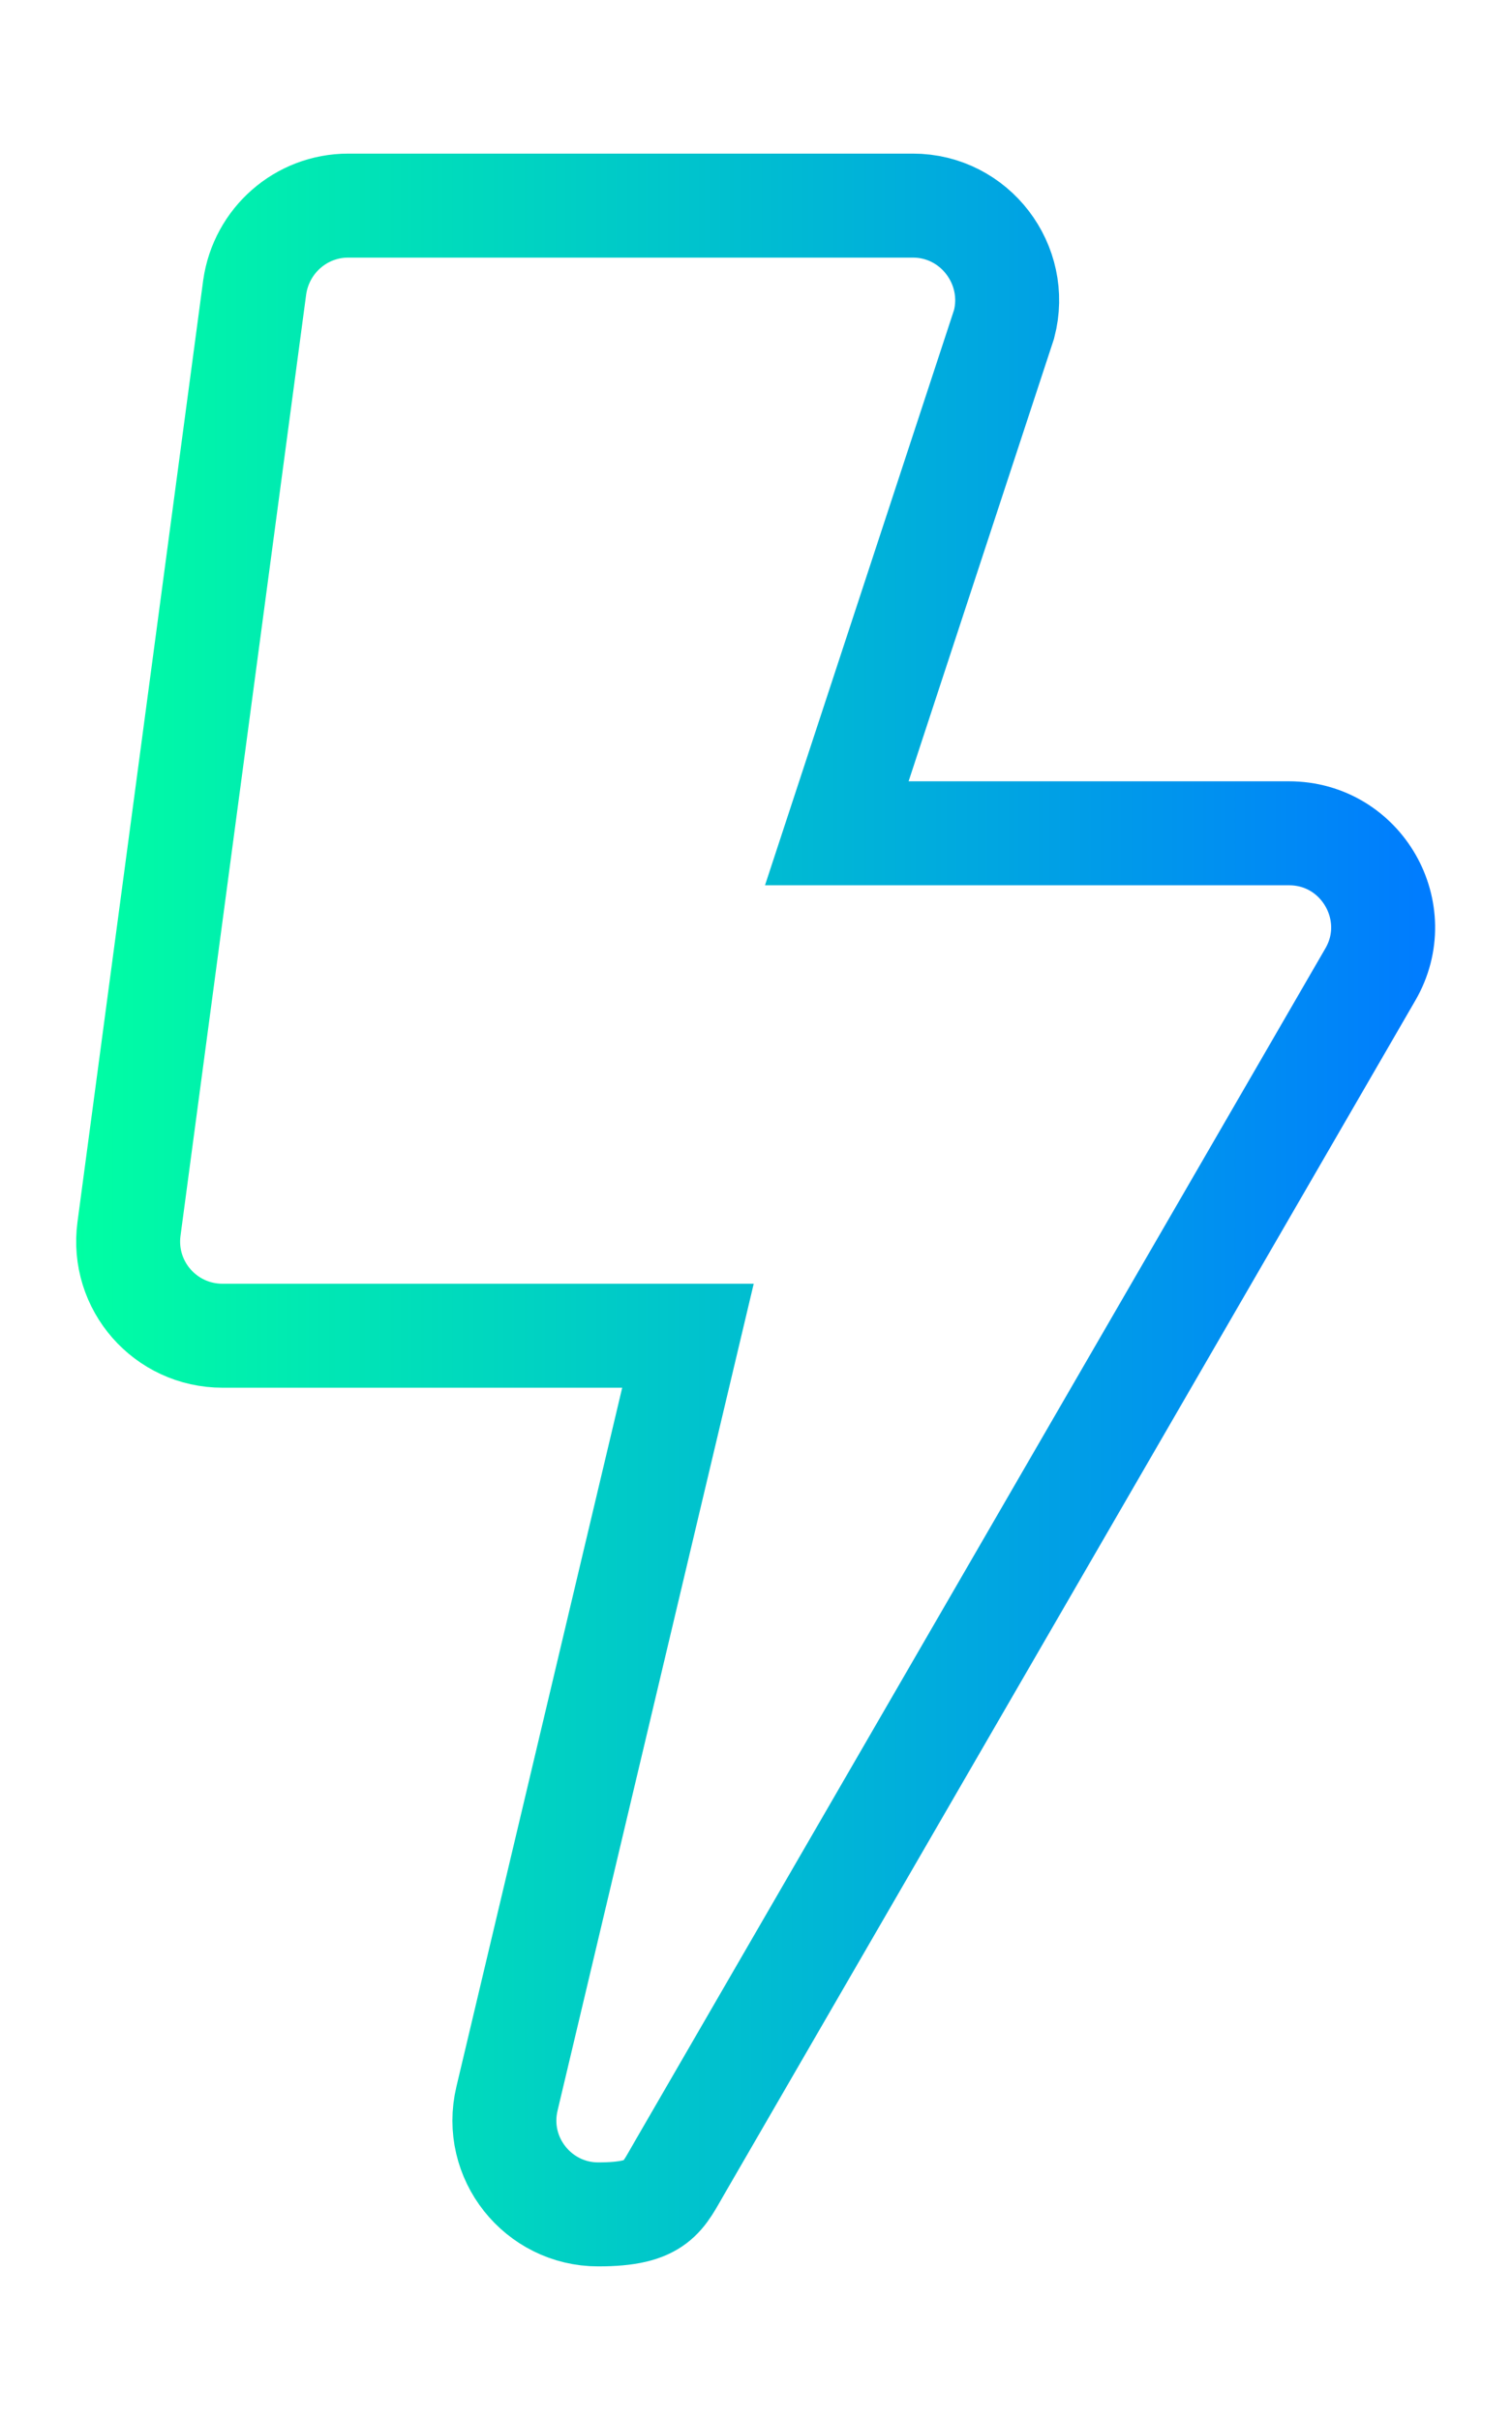
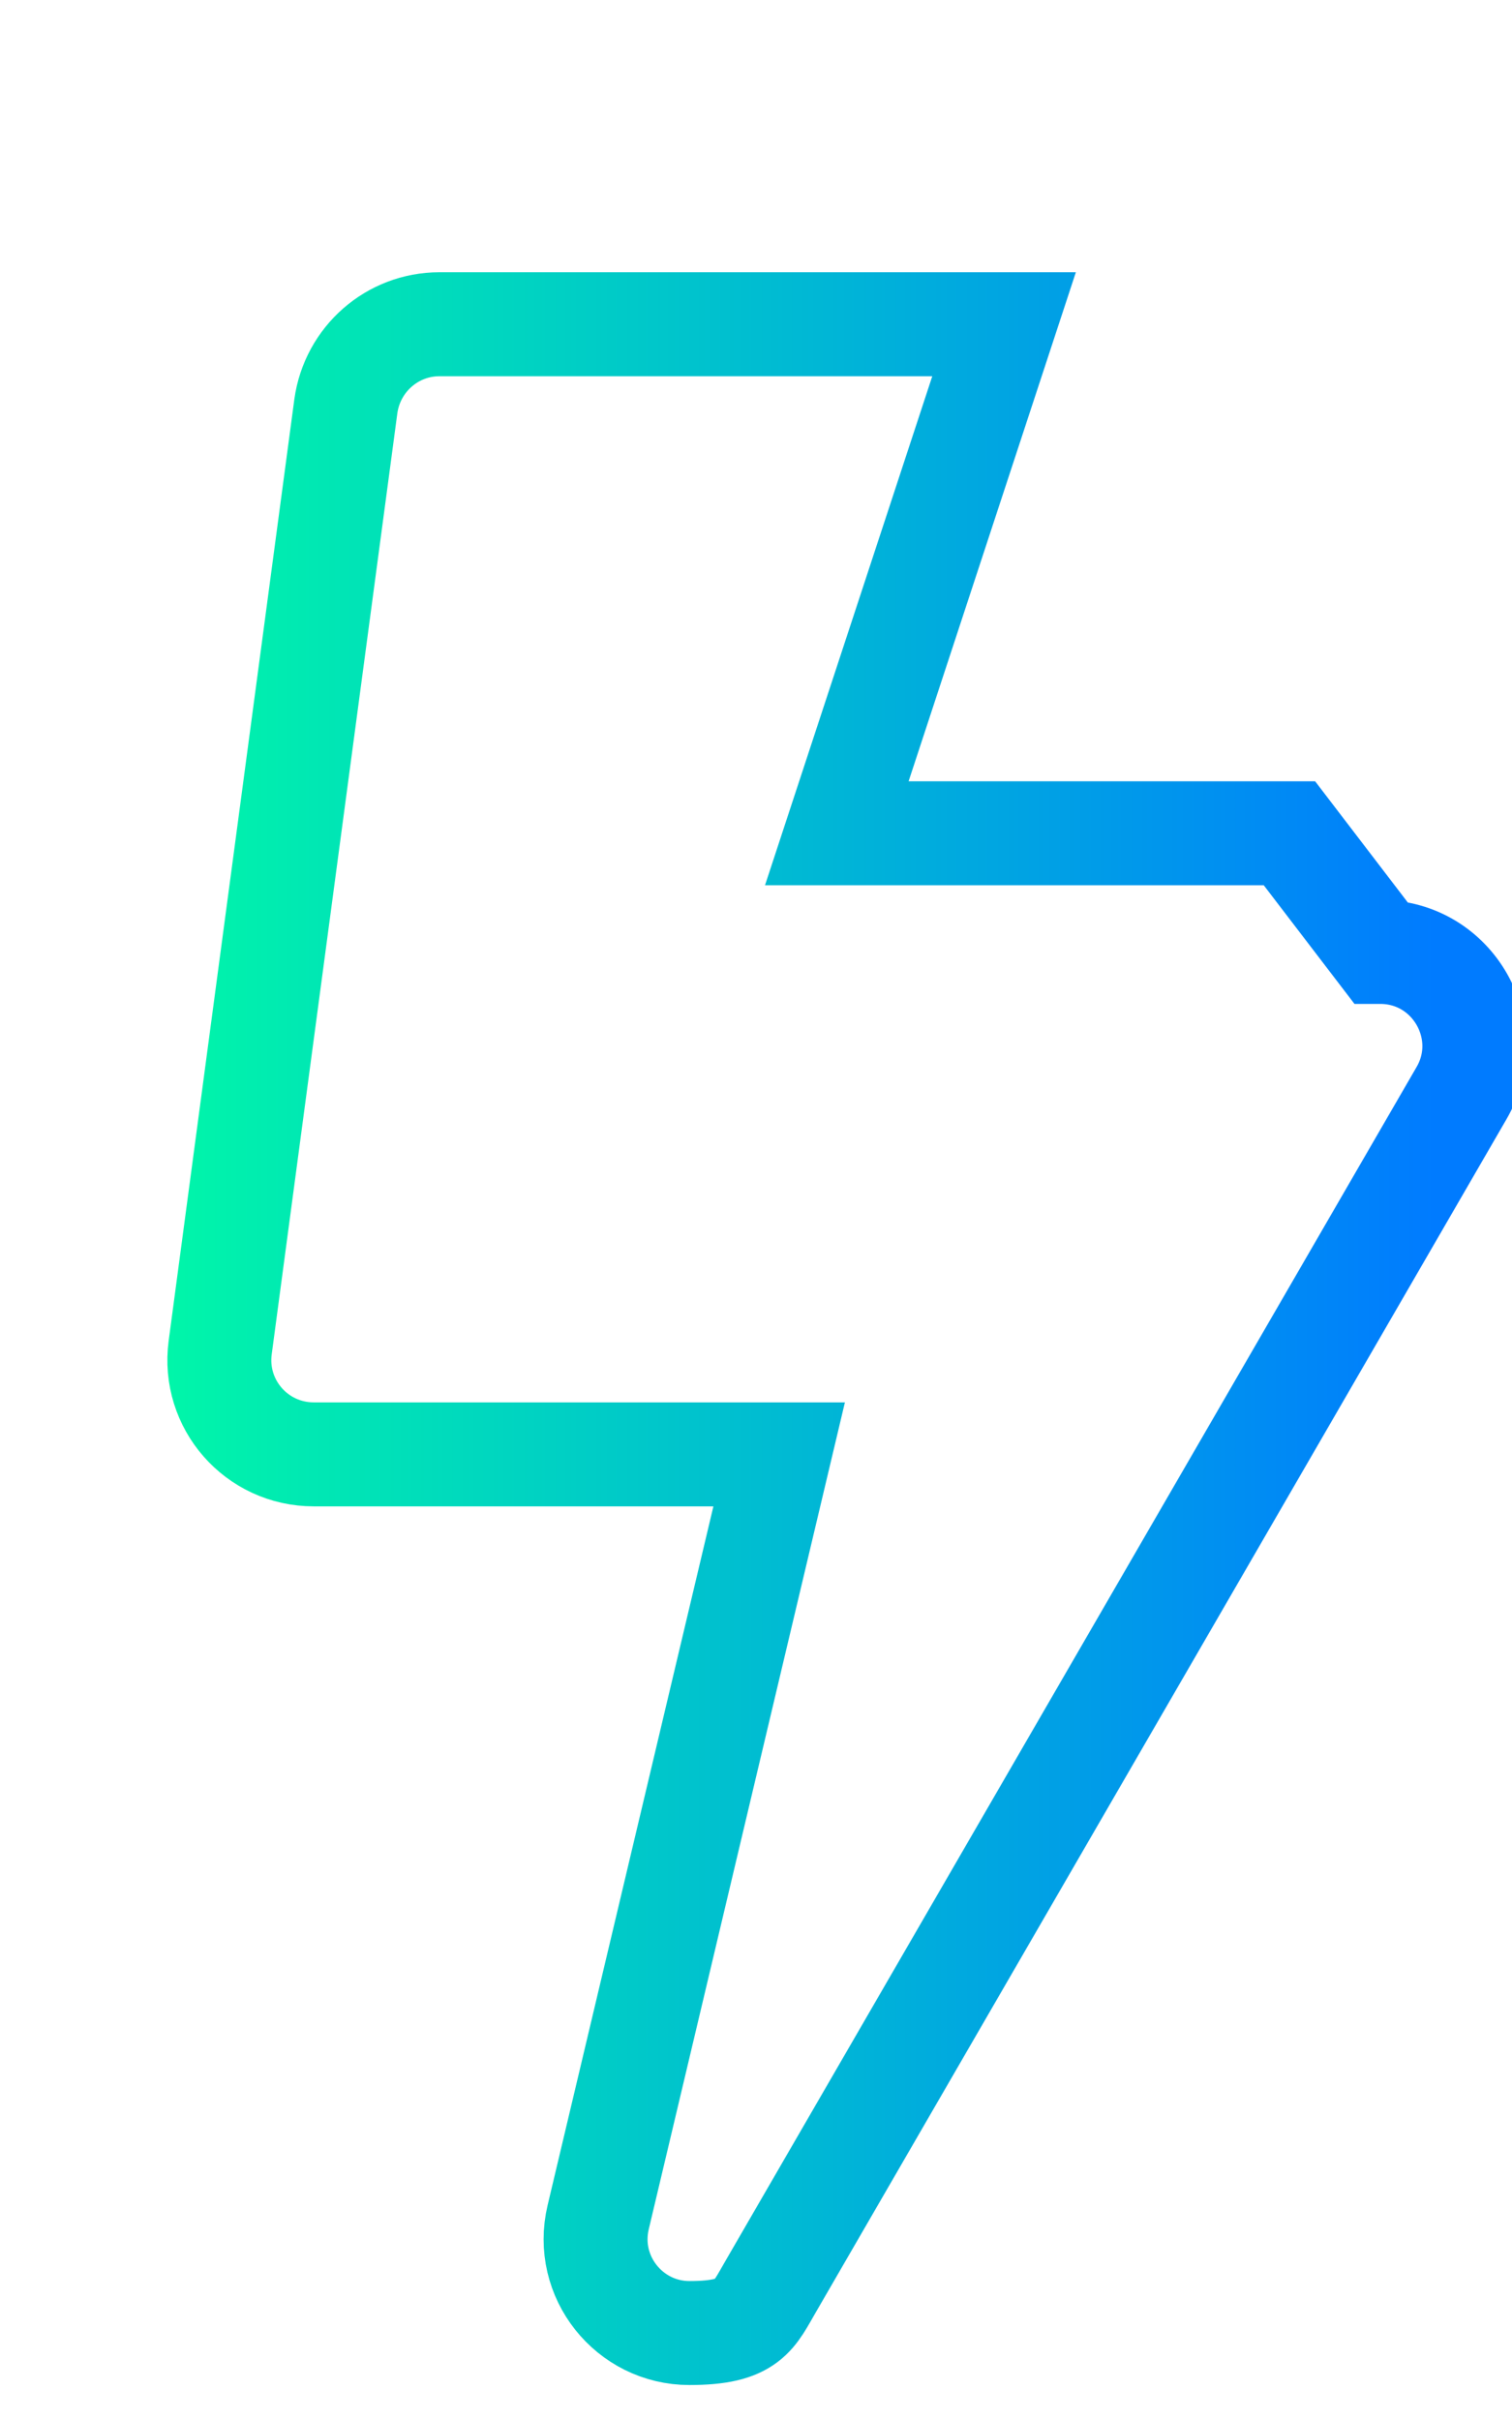
<svg xmlns="http://www.w3.org/2000/svg" version="1.1" viewBox="0 0 320 512">
  <defs>
    <style>
      .cls-1 {
        fill: none;
        stroke: url(#Sfumatura_senza_nome_3);
        stroke-miterlimit: 10;
        stroke-width: 22px;
      }
    </style>
    <linearGradient id="Sfumatura_senza_nome_3" data-name="Sfumatura senza nome 3" x1="16.2" y1="256" x2="303.8" y2="256" gradientUnits="userSpaceOnUse">
      <stop offset="0" stop-color="#00ffa3" />
      <stop offset="1" stop-color="#007bff" />
    </linearGradient>
  </defs>
  <g>
    <g id="Livello_1">
-       <path class="cls-1" d="M272.9,176.3h-95.8l35.4-107.7c3.3-12.6-6.2-25.1-19.3-25.1h-119.5c-10,0-18.4,7.4-19.8,17.3l-26.6,199.2c-1.6,12,7.7,22.6,19.8,22.6h98.5l-38.3,161.4c-3,12.6,6.6,24.5,19.3,24.5s13.6-3.7,17.3-10l146.1-252.3c7.7-13.2-1.8-29.9-17.2-29.9Z" />
+       <path class="cls-1" d="M272.9,176.3h-95.8l35.4-107.7h-119.5c-10,0-18.4,7.4-19.8,17.3l-26.6,199.2c-1.6,12,7.7,22.6,19.8,22.6h98.5l-38.3,161.4c-3,12.6,6.6,24.5,19.3,24.5s13.6-3.7,17.3-10l146.1-252.3c7.7-13.2-1.8-29.9-17.2-29.9Z" />
    </g>
  </g>
</svg>